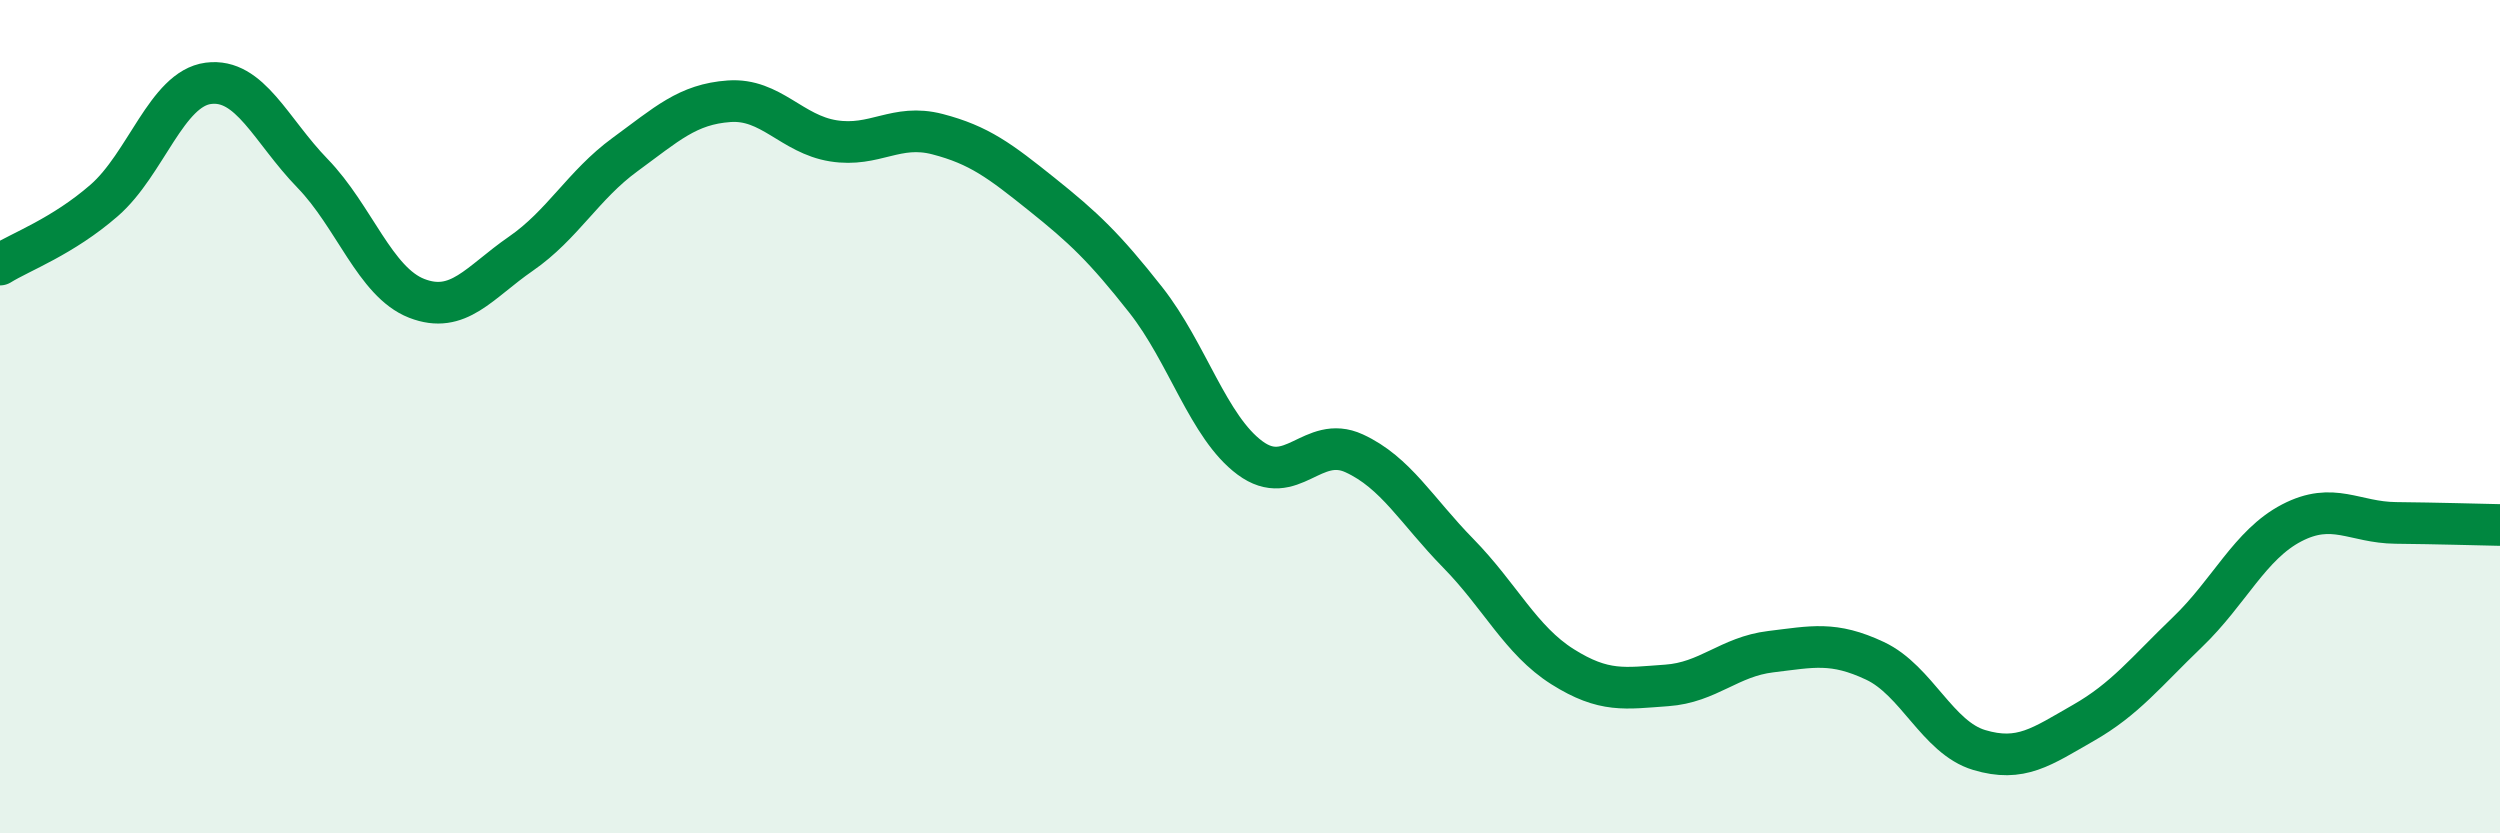
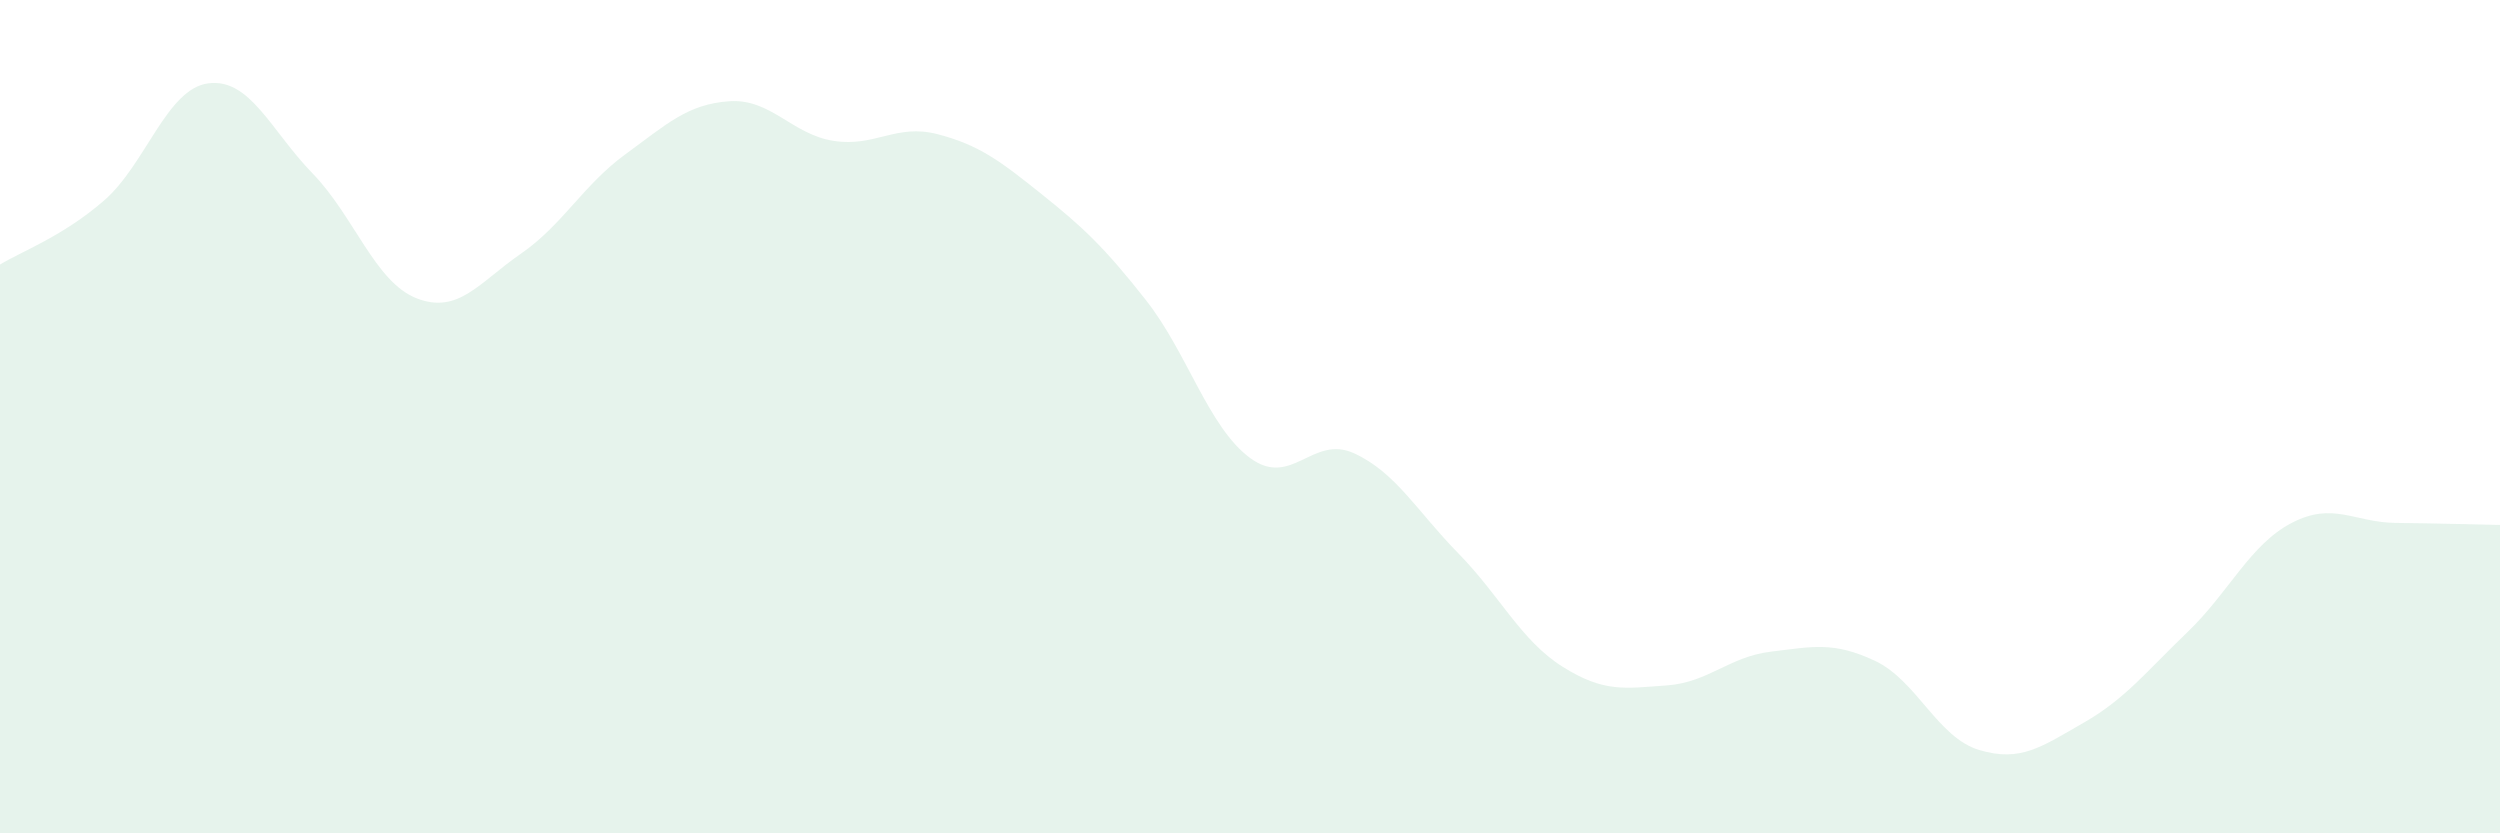
<svg xmlns="http://www.w3.org/2000/svg" width="60" height="20" viewBox="0 0 60 20">
  <path d="M 0,6.35 C 0.5,6.04 1.5,5.68 2.5,4.81 C 3.5,3.94 4,2.13 5,2 C 6,1.87 6.5,3.13 7.5,4.16 C 8.5,5.19 9,6.77 10,7.16 C 11,7.55 11.5,6.78 12.5,6.09 C 13.5,5.4 14,4.44 15,3.71 C 16,2.98 16.5,2.5 17.5,2.43 C 18.5,2.36 19,3.22 20,3.38 C 21,3.54 21.5,2.96 22.5,3.22 C 23.5,3.48 24,3.86 25,4.66 C 26,5.46 26.5,5.93 27.5,7.2 C 28.5,8.47 29,10.25 30,10.99 C 31,11.73 31.5,10.42 32.5,10.88 C 33.5,11.34 34,12.26 35,13.28 C 36,14.3 36.5,15.37 37.5,16 C 38.5,16.63 39,16.52 40,16.45 C 41,16.38 41.5,15.76 42.5,15.64 C 43.5,15.52 44,15.39 45,15.86 C 46,16.33 46.5,17.7 47.5,18 C 48.5,18.3 49,17.92 50,17.35 C 51,16.78 51.5,16.13 52.5,15.17 C 53.5,14.21 54,13.07 55,12.55 C 56,12.03 56.5,12.54 57.5,12.55 C 58.5,12.56 59.5,12.59 60,12.6L60 20L0 20Z" fill="#008740" opacity="0.1" stroke-linecap="round" stroke-linejoin="round" />
-   <path d="M 0,6.35 C 0.5,6.04 1.5,5.68 2.5,4.81 C 3.5,3.94 4,2.13 5,2 C 6,1.87 6.5,3.13 7.5,4.16 C 8.5,5.19 9,6.77 10,7.16 C 11,7.55 11.5,6.78 12.5,6.09 C 13.5,5.4 14,4.44 15,3.71 C 16,2.98 16.5,2.5 17.5,2.43 C 18.5,2.36 19,3.22 20,3.38 C 21,3.54 21.5,2.96 22.5,3.22 C 23.5,3.48 24,3.86 25,4.66 C 26,5.46 26.5,5.93 27.5,7.2 C 28.5,8.47 29,10.25 30,10.99 C 31,11.73 31.5,10.42 32.5,10.88 C 33.5,11.34 34,12.26 35,13.28 C 36,14.3 36.5,15.37 37.5,16 C 38.5,16.63 39,16.52 40,16.45 C 41,16.38 41.5,15.76 42.5,15.64 C 43.5,15.52 44,15.39 45,15.86 C 46,16.33 46.5,17.7 47.5,18 C 48.5,18.3 49,17.92 50,17.35 C 51,16.78 51.5,16.13 52.5,15.17 C 53.5,14.21 54,13.07 55,12.55 C 56,12.03 56.5,12.54 57.5,12.55 C 58.5,12.56 59.5,12.59 60,12.6" stroke="#008740" stroke-width="1" fill="none" stroke-linecap="round" stroke-linejoin="round" />
</svg>